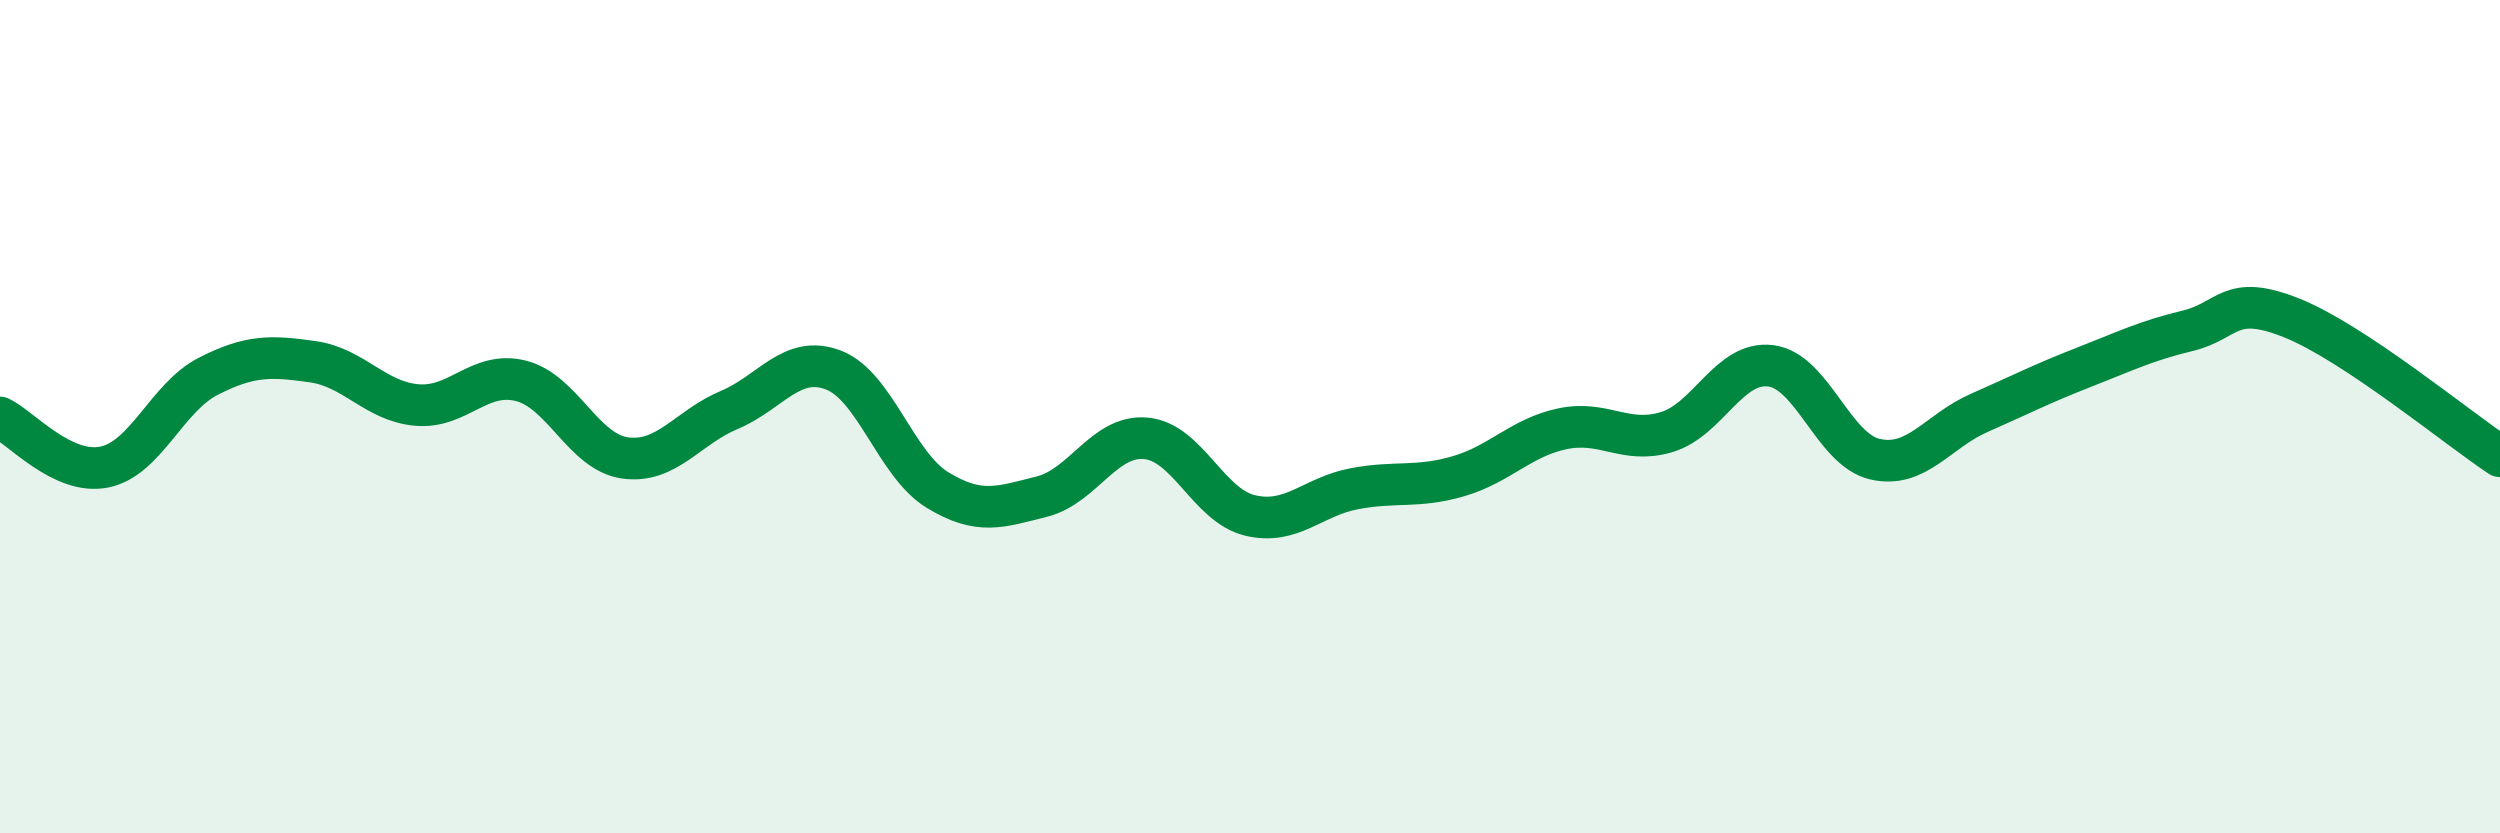
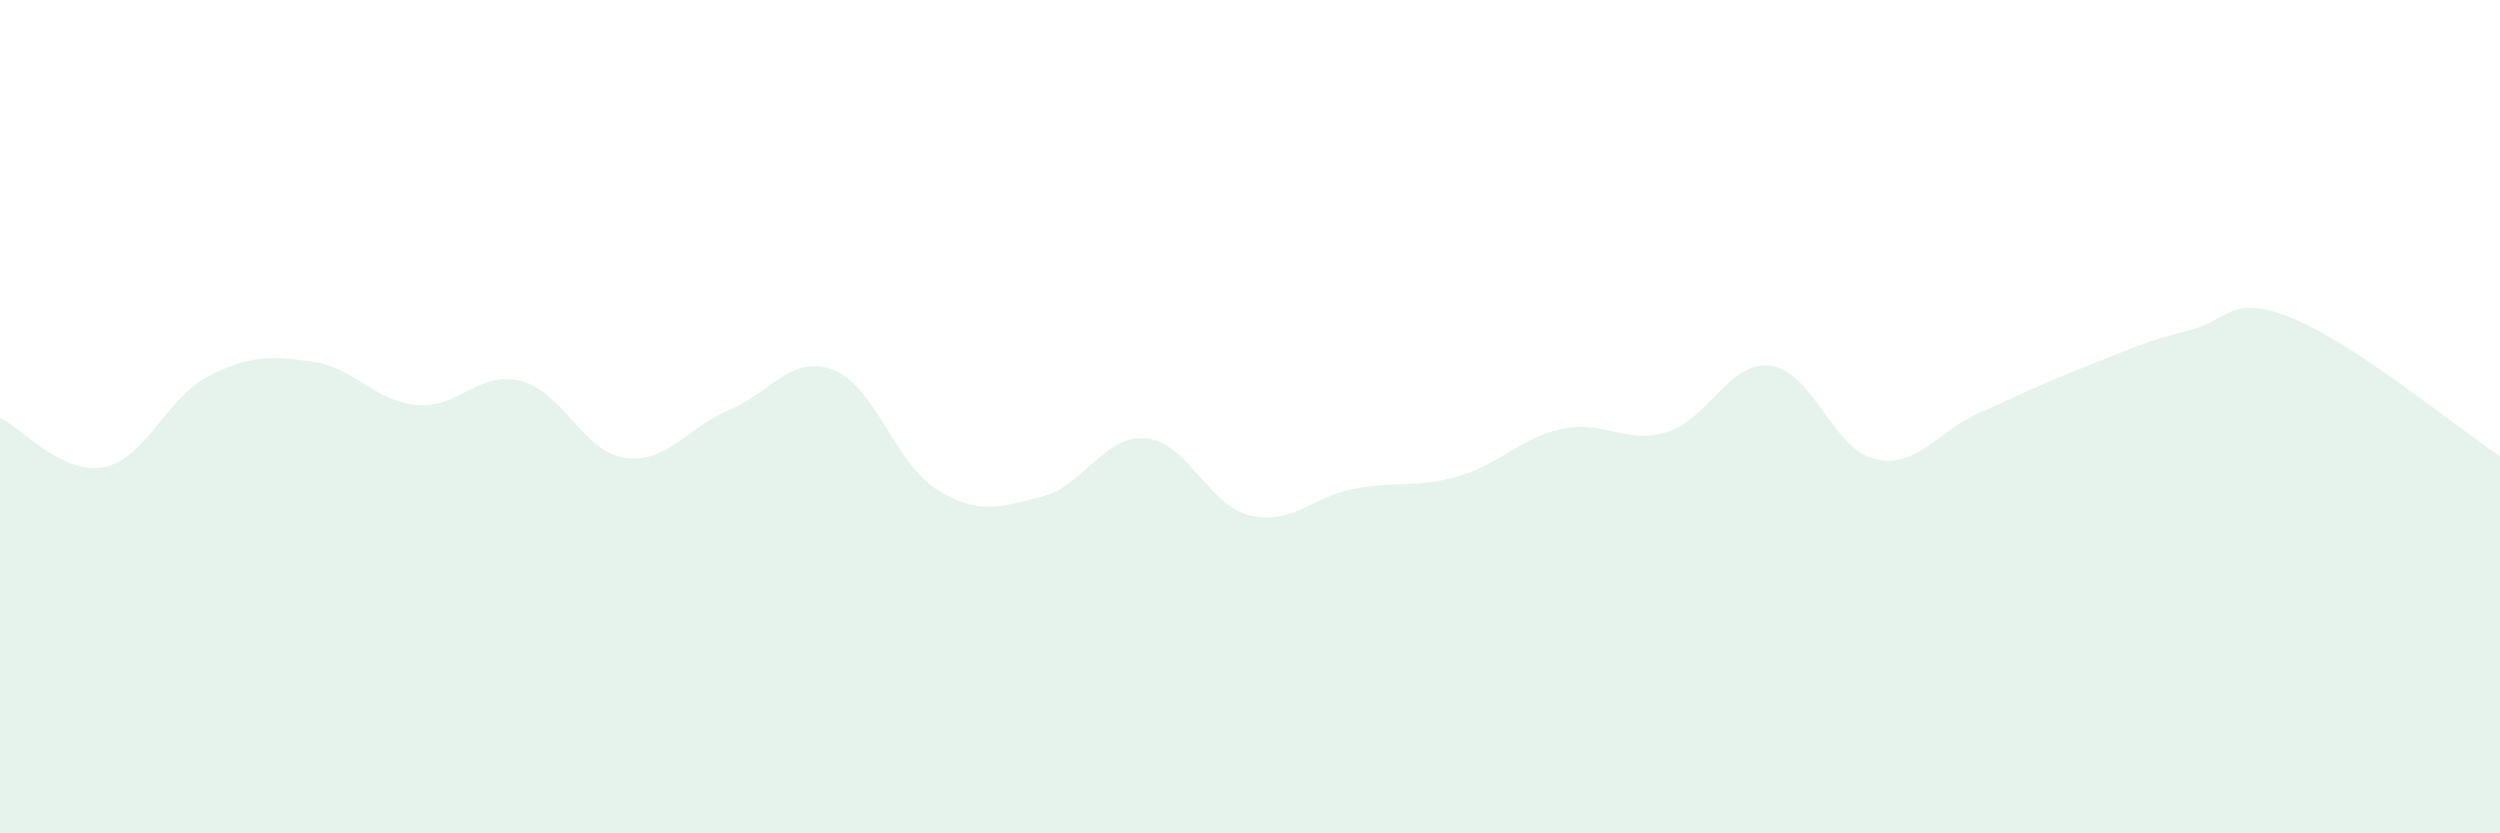
<svg xmlns="http://www.w3.org/2000/svg" width="60" height="20" viewBox="0 0 60 20">
  <path d="M 0,10.02 C 0.5,10.26 1.5,11.41 2.5,11.21 C 3.5,11.01 4,9.54 5,9.03 C 6,8.52 6.5,8.54 7.5,8.68 C 8.5,8.82 9,9.63 10,9.72 C 11,9.81 11.5,8.89 12.5,9.14 C 13.5,9.39 14,10.85 15,10.99 C 16,11.13 16.5,10.26 17.5,9.84 C 18.5,9.42 19,8.5 20,8.88 C 21,9.26 21.5,11.15 22.5,11.76 C 23.5,12.37 24,12.17 25,11.92 C 26,11.67 26.5,10.43 27.5,10.52 C 28.5,10.61 29,12.13 30,12.37 C 31,12.61 31.5,11.92 32.5,11.73 C 33.5,11.54 34,11.72 35,11.43 C 36,11.14 36.5,10.5 37.5,10.29 C 38.5,10.08 39,10.67 40,10.37 C 41,10.07 41.5,8.65 42.5,8.78 C 43.5,8.91 44,10.79 45,11.02 C 46,11.25 46.5,10.35 47.5,9.91 C 48.5,9.47 49,9.21 50,8.82 C 51,8.43 51.5,8.18 52.5,7.94 C 53.5,7.7 53.5,7.03 55,7.63 C 56.5,8.23 59,10.29 60,10.95L60 20L0 20Z" fill="#008740" opacity="0.1" stroke-linecap="round" stroke-linejoin="round" />
-   <path d="M 0,10.02 C 0.5,10.26 1.5,11.41 2.5,11.21 C 3.5,11.01 4,9.54 5,9.03 C 6,8.52 6.5,8.54 7.5,8.68 C 8.5,8.82 9,9.63 10,9.72 C 11,9.81 11.5,8.89 12.5,9.14 C 13.5,9.39 14,10.85 15,10.99 C 16,11.13 16.5,10.26 17.5,9.84 C 18.5,9.42 19,8.5 20,8.88 C 21,9.26 21.5,11.15 22.5,11.76 C 23.5,12.37 24,12.17 25,11.92 C 26,11.67 26.5,10.43 27.5,10.52 C 28.5,10.61 29,12.13 30,12.37 C 31,12.61 31.5,11.92 32.5,11.73 C 33.5,11.54 34,11.72 35,11.43 C 36,11.14 36.5,10.5 37.5,10.29 C 38.5,10.08 39,10.67 40,10.37 C 41,10.07 41.5,8.65 42.5,8.78 C 43.5,8.91 44,10.79 45,11.02 C 46,11.25 46.5,10.35 47.5,9.91 C 48.5,9.47 49,9.21 50,8.82 C 51,8.43 51.5,8.18 52.5,7.94 C 53.5,7.7 53.5,7.03 55,7.63 C 56.5,8.23 59,10.29 60,10.95" stroke="#008740" stroke-width="1" fill="none" stroke-linecap="round" stroke-linejoin="round" />
</svg>